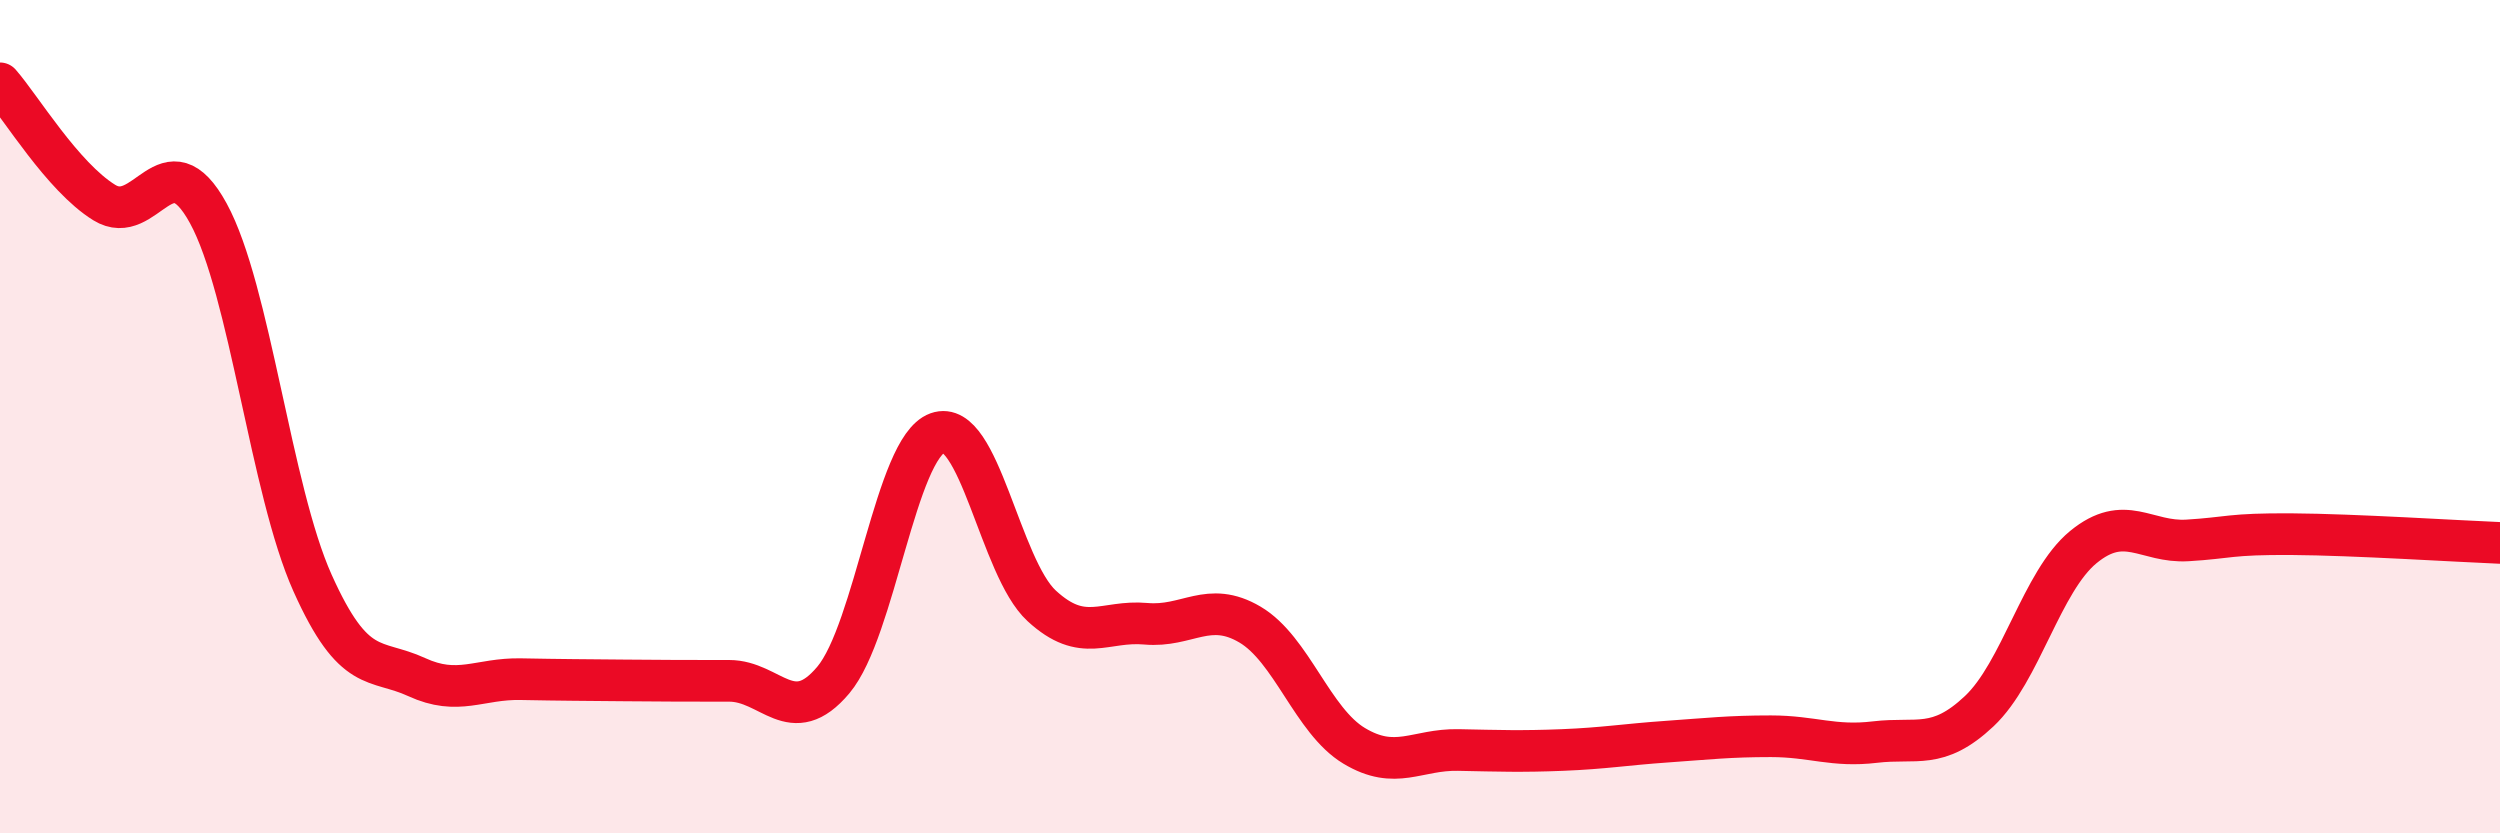
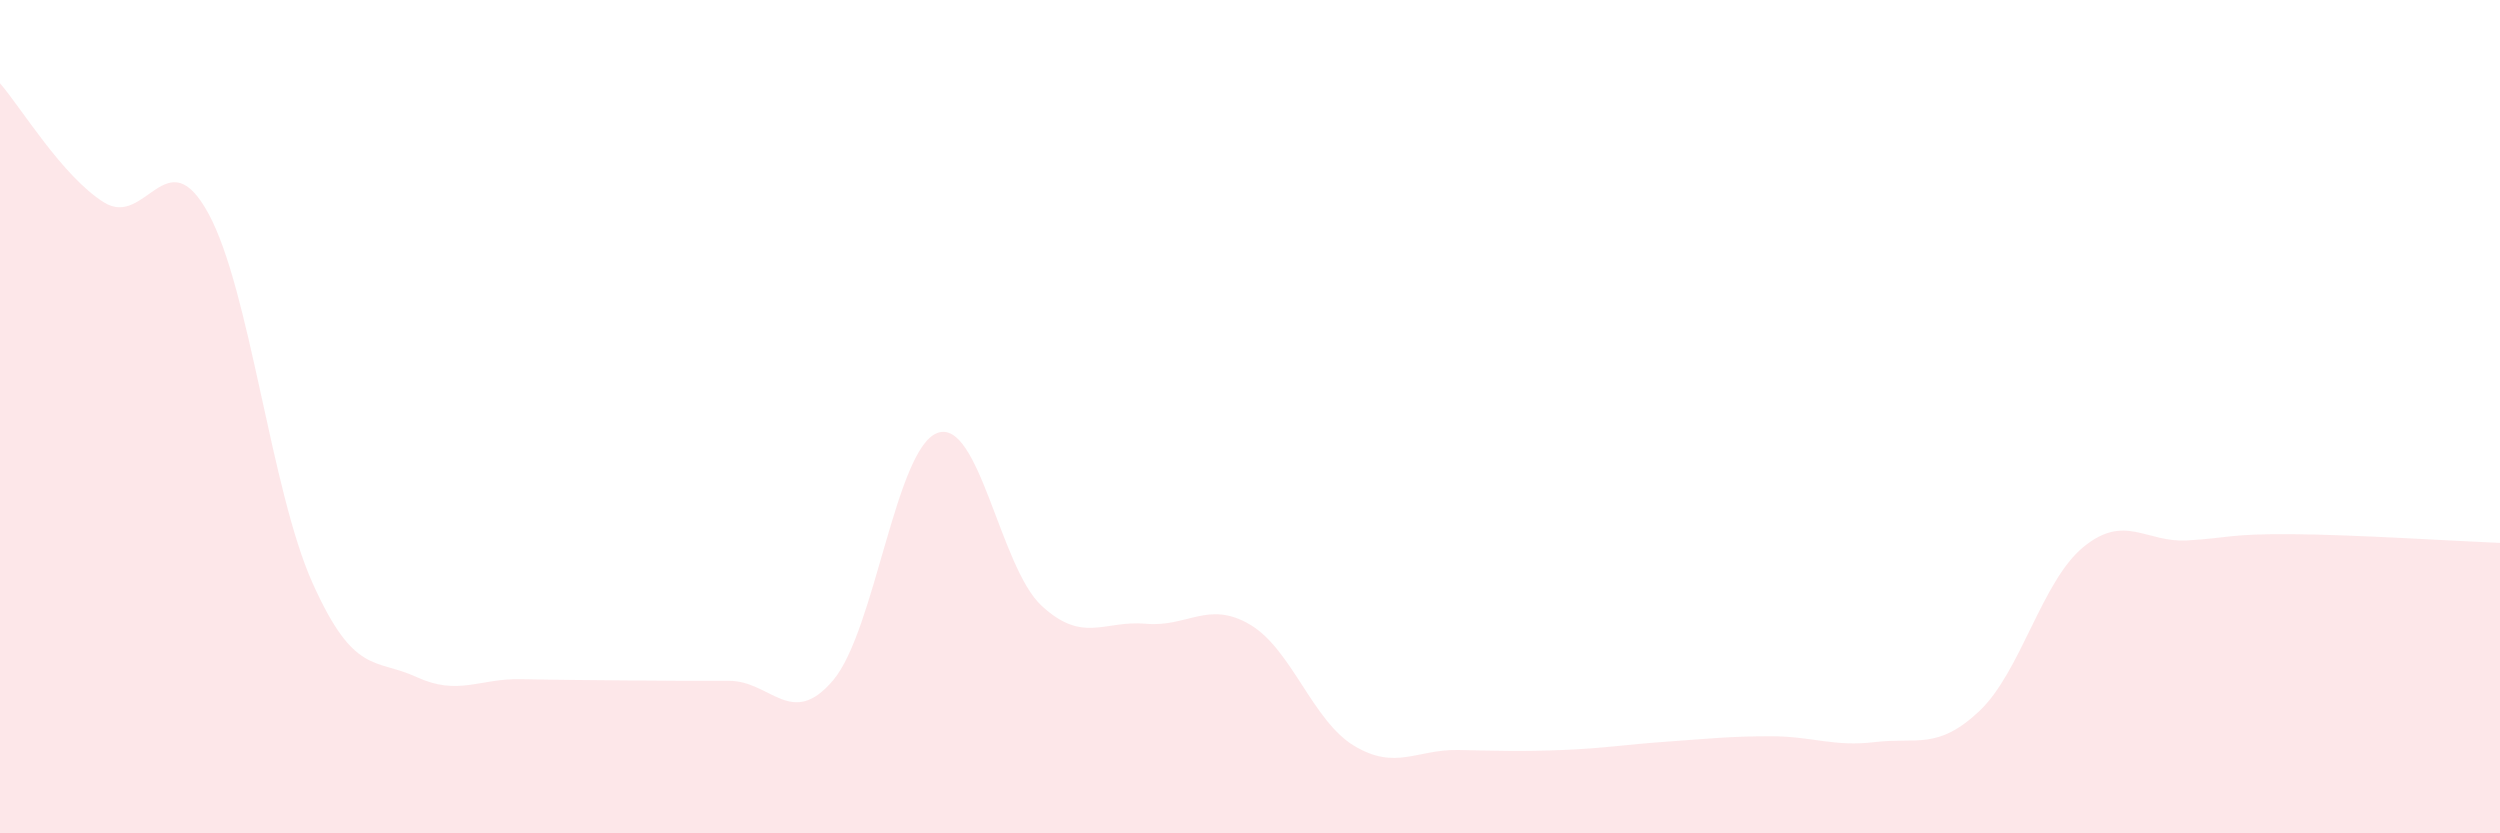
<svg xmlns="http://www.w3.org/2000/svg" width="60" height="20" viewBox="0 0 60 20">
  <path d="M 0,2 C 0.5,2.57 1.5,4.24 2.5,4.86 C 3.5,5.48 4,3.29 5,5.12 C 6,6.95 6.5,11.76 7.5,13.99 C 8.5,16.22 9,15.79 10,16.25 C 11,16.71 11.5,16.28 12.5,16.3 C 13.5,16.32 14,16.32 15,16.33 C 16,16.34 16.5,16.34 17.5,16.34 C 18.5,16.34 19,17.51 20,16.32 C 21,15.13 21.5,10.75 22.5,10.39 C 23.5,10.03 24,13.62 25,14.54 C 26,15.46 26.5,14.88 27.5,14.97 C 28.5,15.06 29,14.4 30,14.99 C 31,15.58 31.5,17.3 32.5,17.9 C 33.5,18.5 34,17.98 35,18 C 36,18.02 36.5,18.04 37.5,18 C 38.5,17.96 39,17.87 40,17.8 C 41,17.73 41.5,17.67 42.5,17.67 C 43.5,17.67 44,17.93 45,17.81 C 46,17.69 46.5,18.01 47.5,17.07 C 48.5,16.13 49,13.95 50,13.13 C 51,12.31 51.5,13.03 52.5,12.97 C 53.5,12.91 53.5,12.81 55,12.82 C 56.5,12.83 59,12.99 60,13.03L60 20L0 20Z" fill="#EB0A25" opacity="0.1" stroke-linecap="round" stroke-linejoin="round" />
-   <path d="M 0,2 C 0.5,2.57 1.5,4.24 2.5,4.86 C 3.5,5.48 4,3.29 5,5.12 C 6,6.95 6.5,11.76 7.5,13.99 C 8.5,16.22 9,15.79 10,16.25 C 11,16.71 11.5,16.28 12.5,16.3 C 13.5,16.32 14,16.32 15,16.33 C 16,16.34 16.5,16.34 17.5,16.34 C 18.5,16.34 19,17.51 20,16.32 C 21,15.13 21.5,10.75 22.5,10.39 C 23.5,10.03 24,13.62 25,14.54 C 26,15.46 26.5,14.88 27.5,14.97 C 28.5,15.06 29,14.4 30,14.99 C 31,15.58 31.5,17.3 32.5,17.9 C 33.5,18.5 34,17.98 35,18 C 36,18.02 36.5,18.04 37.5,18 C 38.5,17.96 39,17.87 40,17.8 C 41,17.73 41.5,17.67 42.5,17.67 C 43.5,17.67 44,17.93 45,17.81 C 46,17.69 46.5,18.01 47.5,17.07 C 48.5,16.13 49,13.95 50,13.13 C 51,12.31 51.5,13.03 52.5,12.97 C 53.5,12.91 53.5,12.81 55,12.82 C 56.5,12.83 59,12.99 60,13.03" stroke="#EB0A25" stroke-width="1" fill="none" stroke-linecap="round" stroke-linejoin="round" />
</svg>